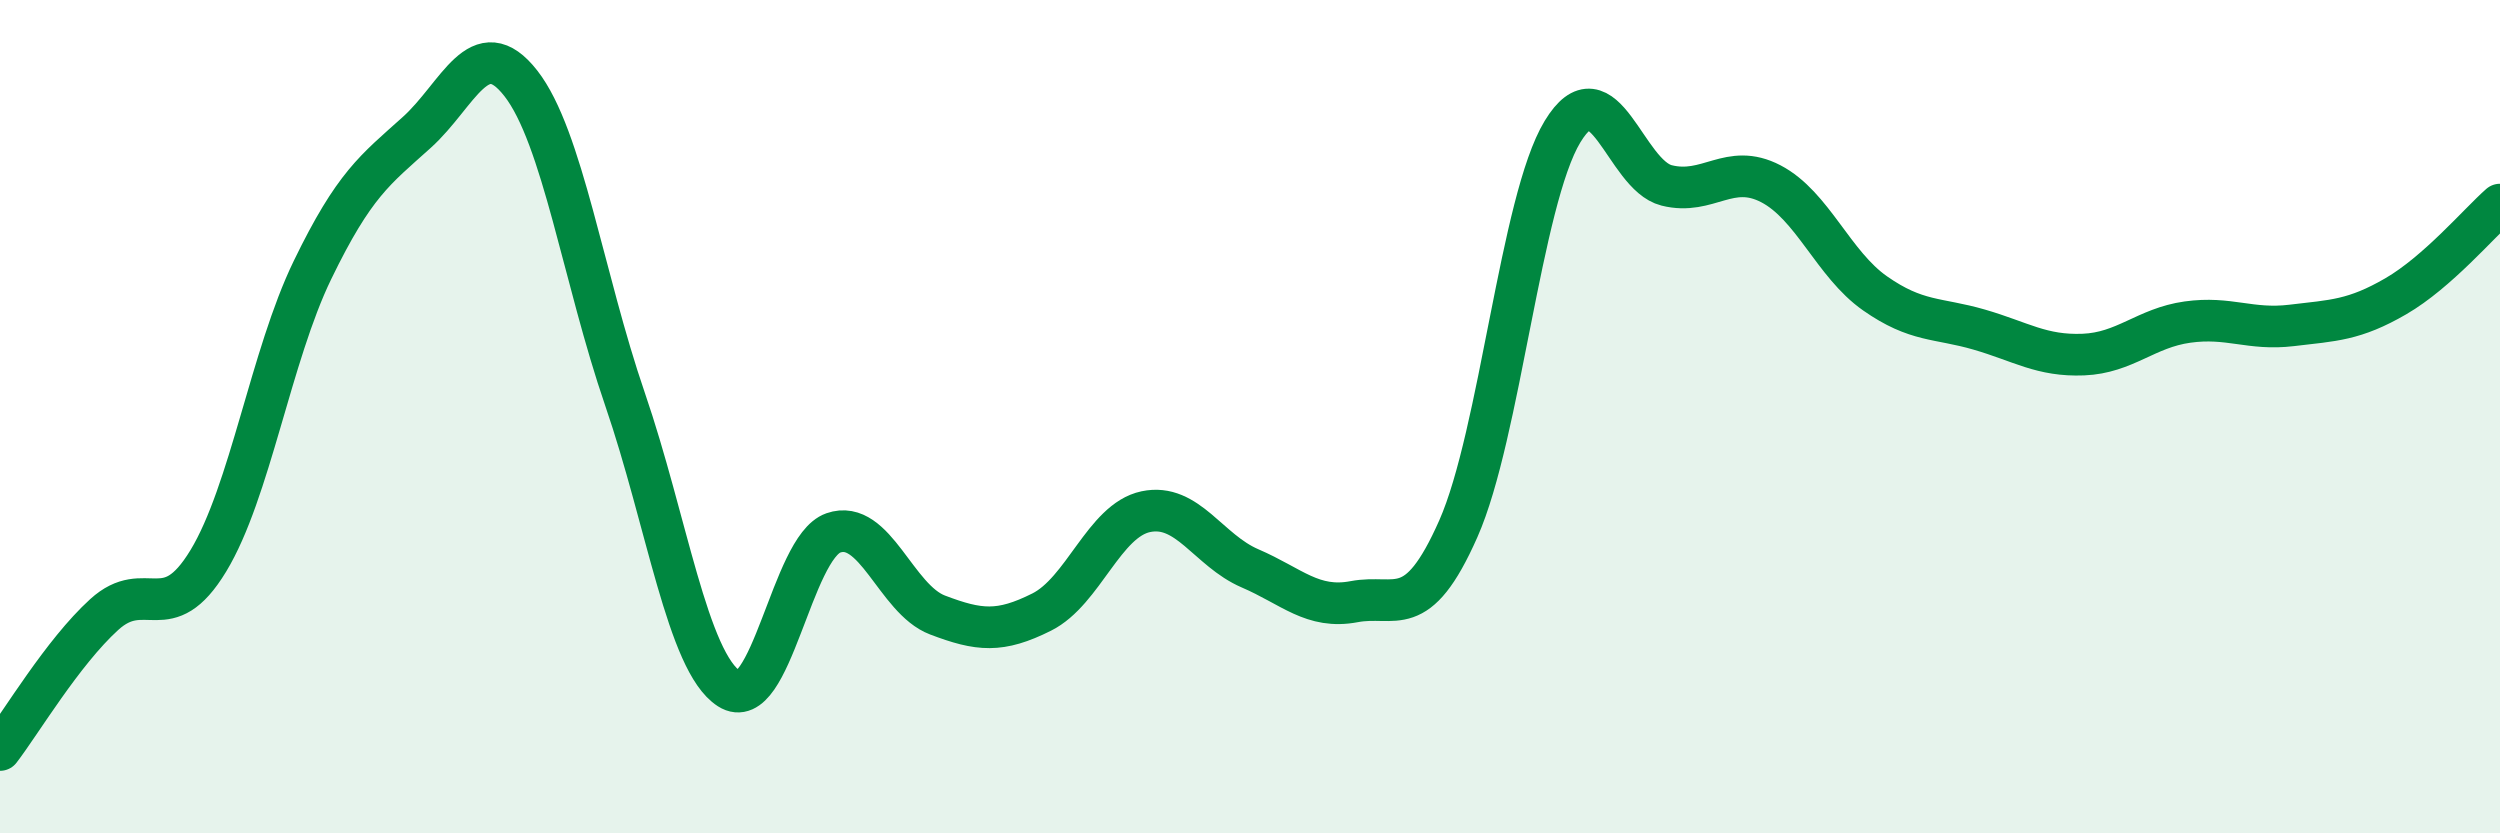
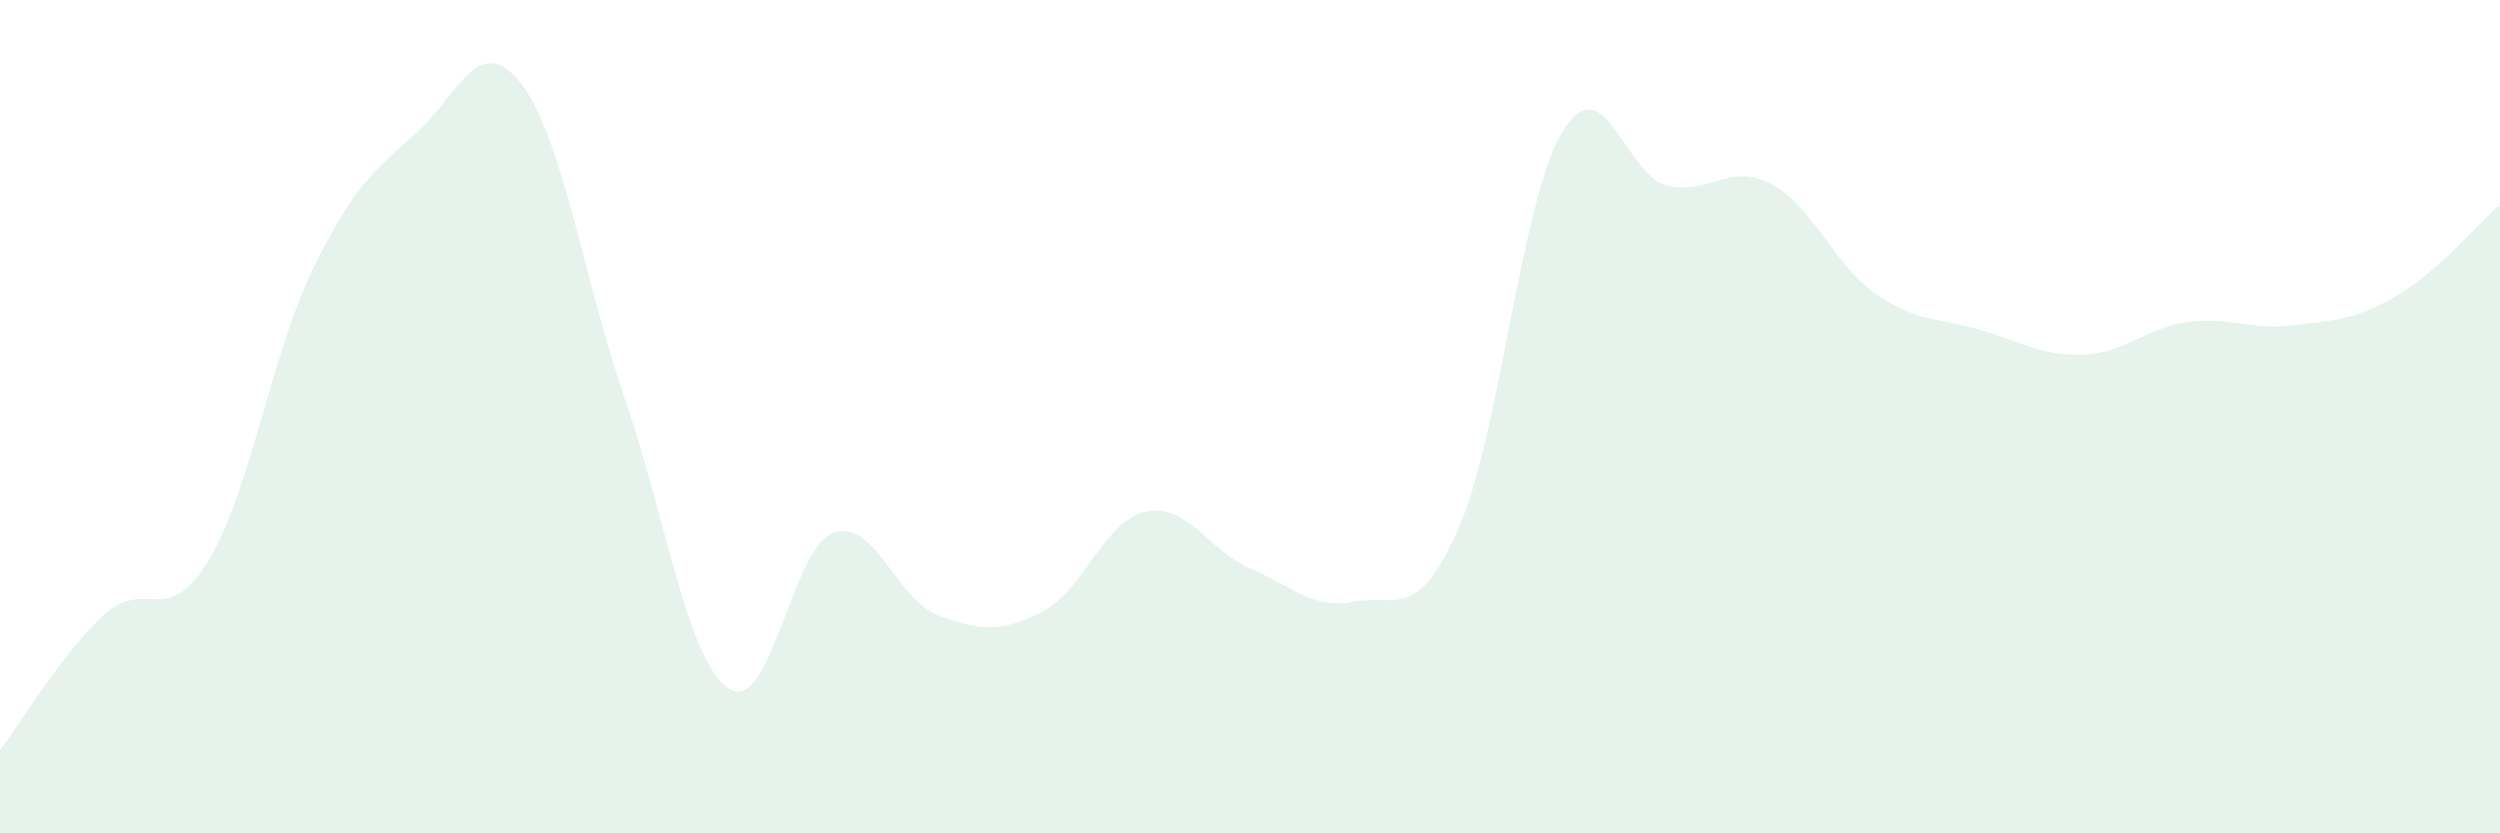
<svg xmlns="http://www.w3.org/2000/svg" width="60" height="20" viewBox="0 0 60 20">
  <path d="M 0,18 C 0.5,17.35 1.5,15.66 2.5,14.75 C 3.5,13.84 4,15.11 5,13.46 C 6,11.81 6.5,8.54 7.5,6.48 C 8.5,4.42 9,4.08 10,3.18 C 11,2.28 11.5,0.72 12.5,2 C 13.5,3.28 14,6.67 15,9.58 C 16,12.49 16.5,15.89 17.5,16.53 C 18.5,17.17 19,13.14 20,12.79 C 21,12.44 21.5,14.38 22.5,14.76 C 23.5,15.14 24,15.19 25,14.69 C 26,14.19 26.5,12.49 27.5,12.28 C 28.5,12.07 29,13.21 30,13.64 C 31,14.07 31.5,14.63 32.5,14.44 C 33.5,14.25 34,14.95 35,12.69 C 36,10.43 36.5,4.81 37.5,3.16 C 38.5,1.51 39,4.2 40,4.45 C 41,4.7 41.5,3.89 42.5,4.41 C 43.5,4.93 44,6.34 45,7.04 C 46,7.74 46.5,7.62 47.5,7.91 C 48.5,8.2 49,8.55 50,8.51 C 51,8.47 51.5,7.87 52.5,7.73 C 53.5,7.59 54,7.93 55,7.81 C 56,7.69 56.5,7.69 57.5,7.11 C 58.5,6.53 59.5,5.35 60,4.91L60 20L0 20Z" fill="#008740" opacity="0.1" stroke-linecap="round" stroke-linejoin="round" />
-   <path d="M 0,18 C 0.5,17.35 1.5,15.66 2.5,14.75 C 3.5,13.84 4,15.11 5,13.46 C 6,11.81 6.5,8.54 7.5,6.48 C 8.5,4.42 9,4.08 10,3.18 C 11,2.28 11.5,0.72 12.5,2 C 13.5,3.28 14,6.67 15,9.58 C 16,12.49 16.5,15.89 17.5,16.53 C 18.5,17.17 19,13.14 20,12.79 C 21,12.44 21.5,14.38 22.5,14.76 C 23.5,15.14 24,15.19 25,14.69 C 26,14.19 26.5,12.49 27.5,12.28 C 28.5,12.07 29,13.21 30,13.64 C 31,14.07 31.5,14.63 32.5,14.44 C 33.5,14.25 34,14.95 35,12.69 C 36,10.43 36.5,4.81 37.5,3.16 C 38.5,1.51 39,4.2 40,4.45 C 41,4.7 41.5,3.89 42.5,4.41 C 43.5,4.93 44,6.34 45,7.04 C 46,7.74 46.5,7.62 47.5,7.91 C 48.5,8.2 49,8.55 50,8.51 C 51,8.47 51.5,7.87 52.5,7.73 C 53.5,7.59 54,7.93 55,7.81 C 56,7.69 56.5,7.69 57.5,7.11 C 58.5,6.53 59.5,5.35 60,4.91" stroke="#008740" stroke-width="1" fill="none" stroke-linecap="round" stroke-linejoin="round" />
</svg>